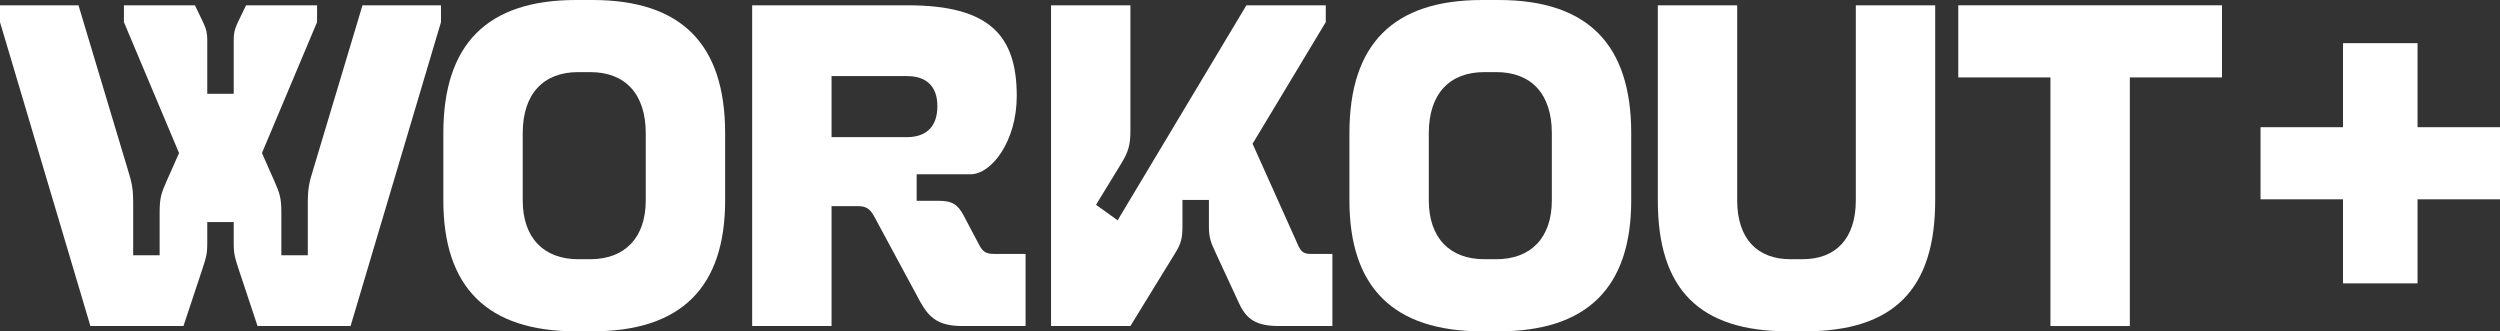
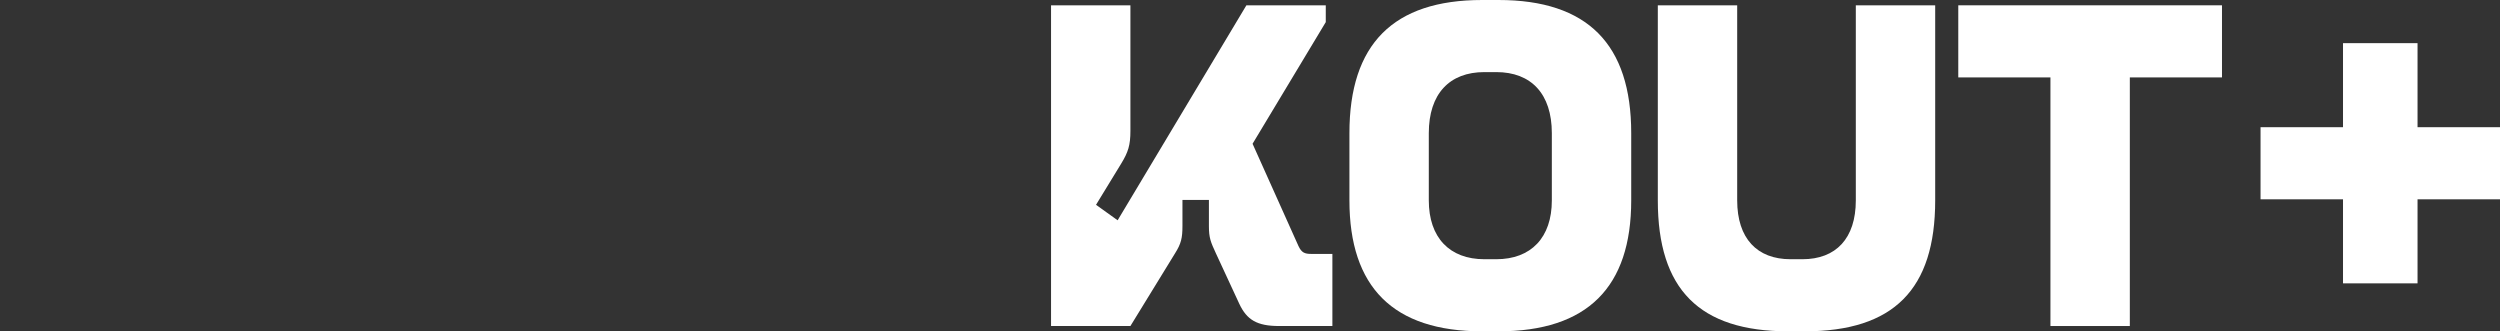
<svg xmlns="http://www.w3.org/2000/svg" width="415" height="55" viewBox="0 0 415 55" fill="none">
  <rect x="0" y="0" width="415" height="55" fill="#333333" stroke="none" />
-   <path d="M15.007 54.119L0 3.672V0.881H13.03L21.229 28.198C21.888 30.327 22.107 31.282 22.107 33.705V42.37H26.5V35.247C26.5 32.824 26.792 32.016 27.671 30.033L29.721 25.407L20.57 3.672V0.881H32.356L33.6 3.451C33.966 4.259 34.406 4.993 34.406 6.609V15.567H38.798V6.609C38.798 4.993 39.237 4.259 39.603 3.451L40.847 0.881H52.633V3.672L43.483 25.407L45.532 30.033C46.411 32.016 46.704 32.824 46.704 35.247V42.37H51.096V33.705C51.096 31.282 51.316 30.327 51.974 28.198L60.173 0.881H73.203V3.672L58.197 54.119H42.751L39.603 44.646C39.017 42.81 38.798 42.296 38.798 40.314V36.862H34.406V40.314C34.406 42.296 34.186 42.81 33.6 44.646L30.453 54.119H15.007Z" fill="white" />
-   <path d="M95.629 55C80.842 55 73.595 47.657 73.595 33.264V22.103C73.595 7.343 80.842 0 95.629 0H98.338C113.125 0 120.372 7.343 120.372 22.103V33.264C120.372 47.657 113.125 55 98.338 55H95.629ZM86.772 33.264C86.772 39.433 90.212 43.031 95.995 43.031H97.972C103.755 43.031 107.195 39.433 107.195 33.264V22.103C107.195 15.567 103.755 11.969 97.972 11.969H95.995C90.212 11.969 86.772 15.567 86.772 22.103V33.264Z" fill="white" />
-   <path d="M124.86 54.119V0.881H150.701C164.244 0.881 168.782 5.875 168.782 15.935C168.782 23.425 164.61 28.932 161.096 28.932H152.165V33.338H155.972C158.094 33.338 159.046 33.999 159.998 35.834L162.56 40.681C163.145 41.782 163.658 42.15 165.049 42.15H170.246V54.119H159.778C155.898 54.119 154.288 52.87 152.751 50.08L145.064 35.834C144.405 34.66 143.747 34.219 142.429 34.219H138.037V54.119H124.86ZM138.037 22.764H150.555C153.849 22.764 155.606 20.928 155.606 17.623C155.606 14.393 153.849 12.63 150.555 12.63H138.037V22.764Z" fill="white" />
  <path d="M174.473 54.119V0.881H187.649V21.736C187.649 24.085 187.283 25.26 186.112 27.17L181.939 33.999L185.526 36.569L206.902 0.881H220.078V3.672L207.926 23.865L215.54 40.828C216.052 41.929 216.564 42.15 217.662 42.15H221.176V54.119H212.319C208.658 54.119 206.975 53.091 205.73 50.447L201.851 42.076C200.972 40.167 200.679 39.506 200.679 37.523V33.191H196.287V37.523C196.287 39.506 196.068 40.461 195.043 42.076L187.649 54.119H174.473Z" fill="white" />
  <path d="M246.039 55C231.252 55 224.005 47.657 224.005 33.264V22.103C224.005 7.343 231.252 0 246.039 0H248.748C263.535 0 270.782 7.343 270.782 22.103V33.264C270.782 47.657 263.535 55 248.748 55H246.039ZM237.181 33.264C237.181 39.433 240.622 43.031 246.405 43.031H248.382C254.165 43.031 257.605 39.433 257.605 33.264V22.103C257.605 15.567 254.165 11.969 248.382 11.969H246.405C240.622 11.969 237.181 15.567 237.181 22.103V33.264Z" fill="white" />
  <path d="M296.865 55C282.078 55 275.197 48.024 275.197 33.264V0.881H288.373V33.264C288.373 39.579 291.668 43.031 297.231 43.031H299.207C304.771 43.031 308.065 39.579 308.065 33.264V0.881H321.242V33.264C321.242 48.024 314.361 55 299.573 55H296.865Z" fill="white" />
  <path d="M353.551 12.851V54.119H340.374V12.851H325.075V0.881H368.85V12.851H353.551Z" fill="white" />
  <path d="M388.94 47.037V33.085H375.251V21.116H388.94V7.164H401.311V21.116H415V33.085H401.311V47.037H388.94Z" fill="white" />
</svg>